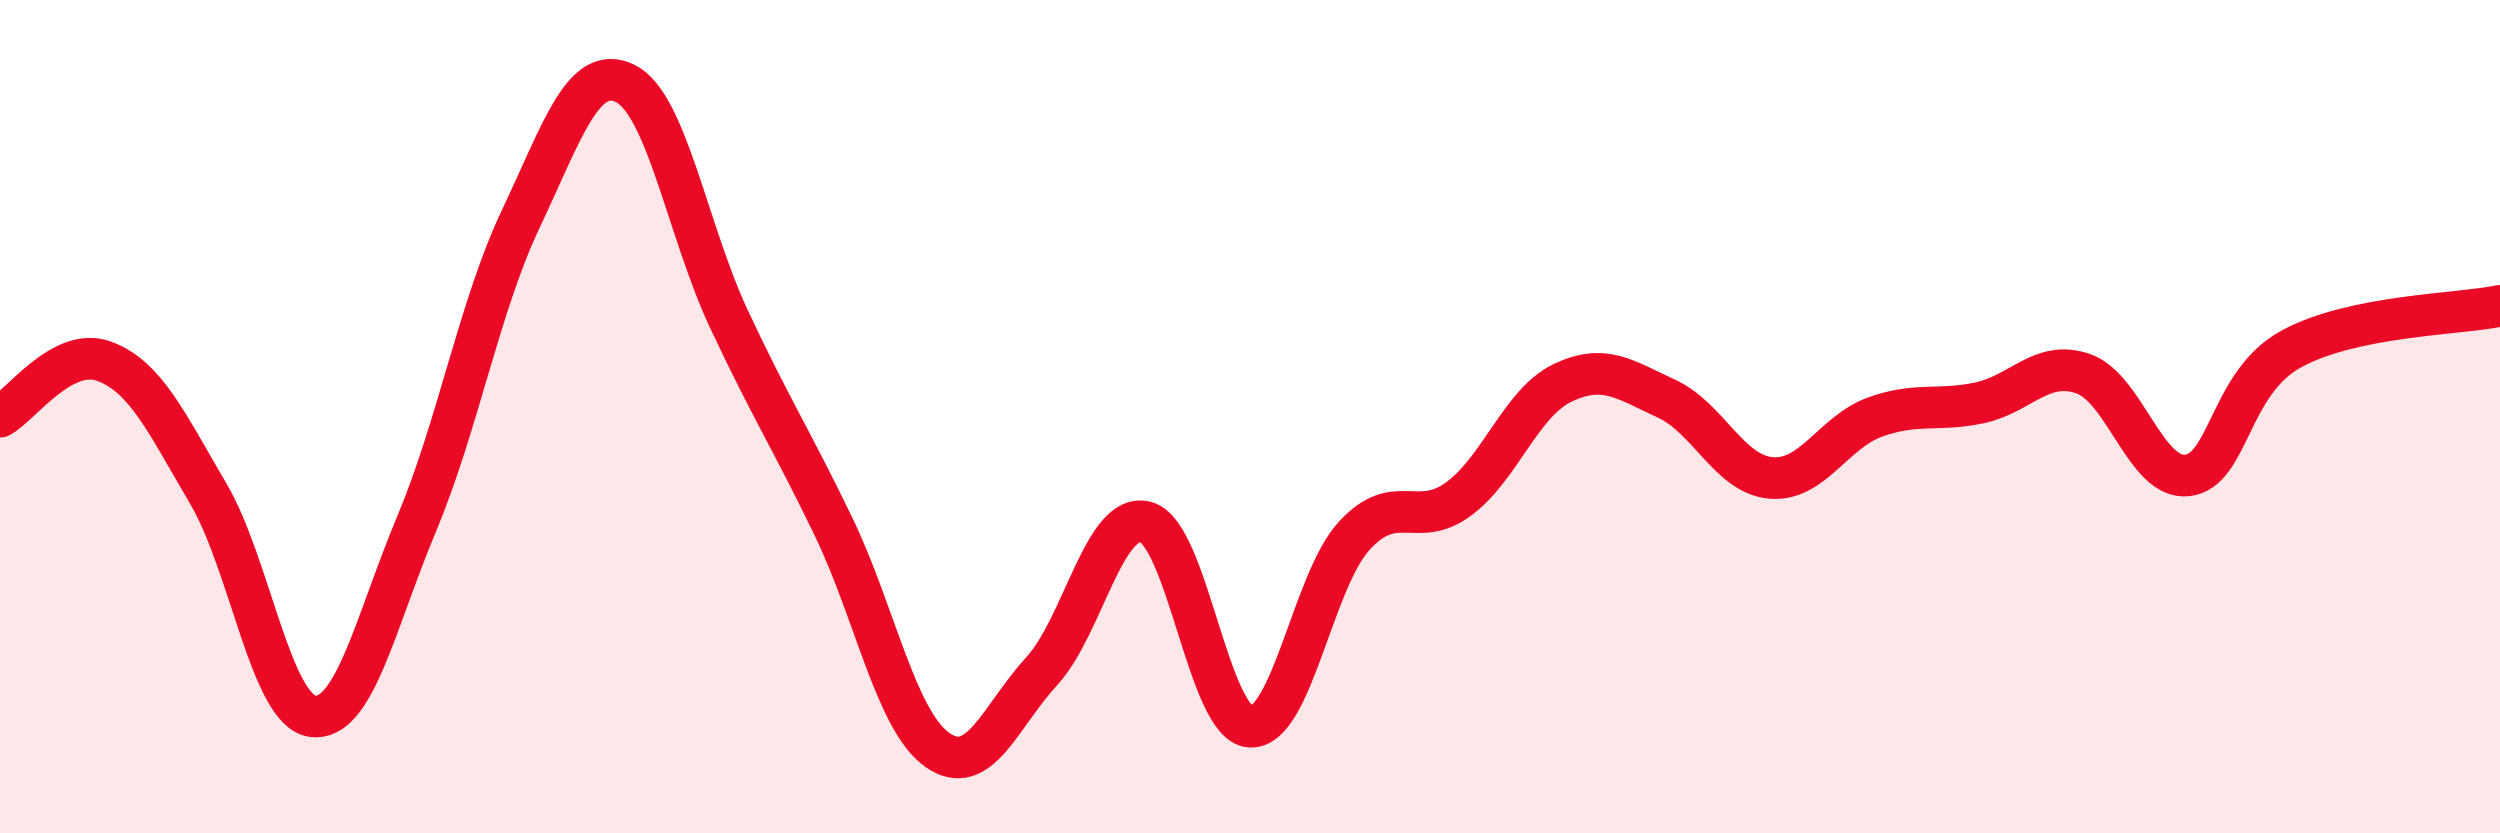
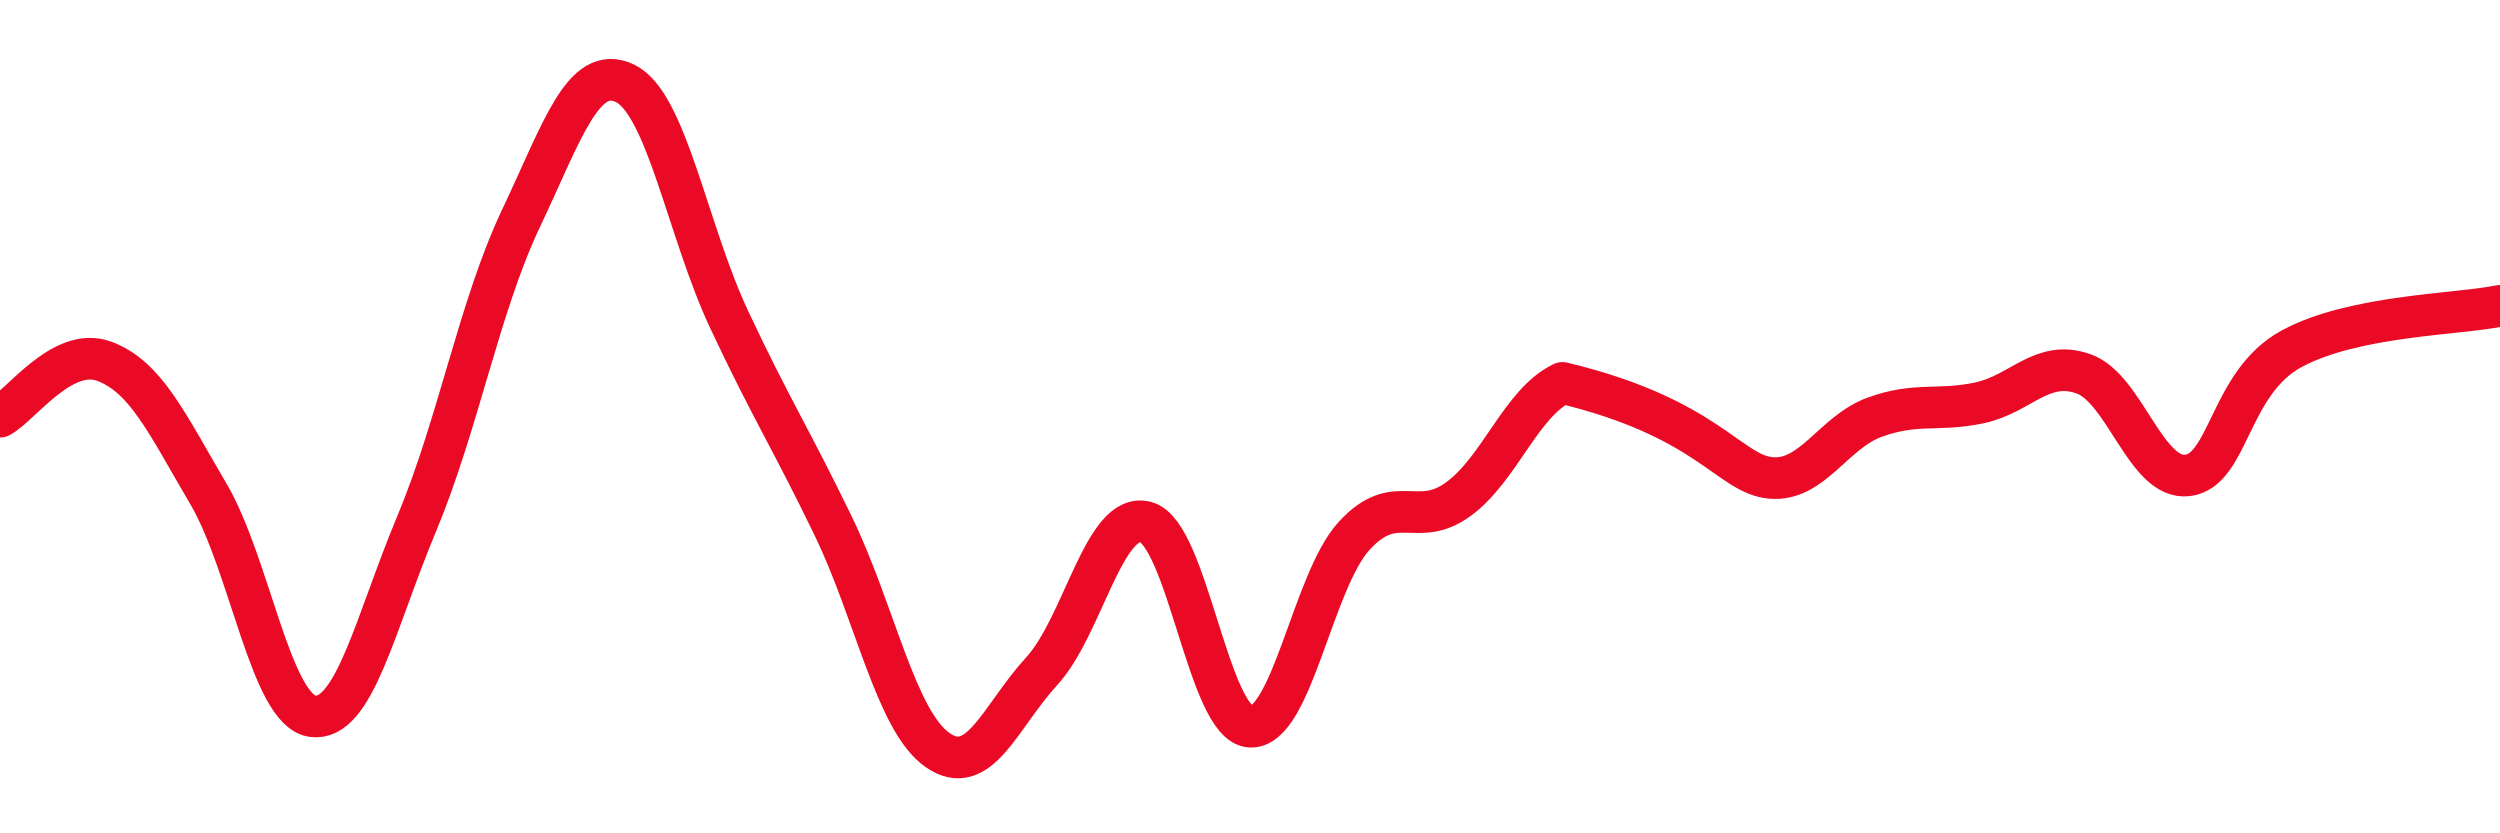
<svg xmlns="http://www.w3.org/2000/svg" width="60" height="20" viewBox="0 0 60 20">
-   <path d="M 0,10 C 0.5,9.73 1.5,8.3 2.5,8.67 C 3.5,9.04 4,10.15 5,11.85 C 6,13.55 6.5,17.05 7.5,17.19 C 8.5,17.33 9,14.96 10,12.57 C 11,10.18 11.5,7.36 12.5,5.25 C 13.5,3.14 14,1.52 15,2 C 16,2.48 16.5,5.54 17.5,7.67 C 18.5,9.8 19,10.56 20,12.63 C 21,14.7 21.5,17.3 22.5,18 C 23.5,18.7 24,17.2 25,16.11 C 26,15.02 26.5,12.26 27.5,12.53 C 28.5,12.8 29,17.37 30,17.44 C 31,17.51 31.5,13.95 32.5,12.86 C 33.5,11.77 34,12.71 35,11.98 C 36,11.25 36.5,9.67 37.5,9.19 C 38.5,8.71 39,9.11 40,9.57 C 41,10.03 41.5,11.38 42.5,11.47 C 43.5,11.56 44,10.37 45,10.01 C 46,9.65 46.5,9.88 47.5,9.67 C 48.5,9.46 49,8.62 50,8.97 C 51,9.32 51.5,11.53 52.5,11.41 C 53.5,11.29 53.5,9.18 55,8.37 C 56.5,7.56 59,7.55 60,7.34L60 20L0 20Z" fill="#EB0A25" opacity="0.1" stroke-linecap="round" stroke-linejoin="round" />
-   <path d="M 0,10 C 0.5,9.73 1.5,8.3 2.5,8.67 C 3.5,9.04 4,10.15 5,11.85 C 6,13.55 6.5,17.05 7.5,17.19 C 8.5,17.33 9,14.96 10,12.57 C 11,10.18 11.5,7.36 12.5,5.25 C 13.5,3.14 14,1.52 15,2 C 16,2.48 16.5,5.54 17.5,7.67 C 18.5,9.8 19,10.56 20,12.63 C 21,14.7 21.5,17.3 22.5,18 C 23.5,18.7 24,17.2 25,16.11 C 26,15.02 26.5,12.26 27.5,12.53 C 28.5,12.8 29,17.37 30,17.44 C 31,17.51 31.5,13.95 32.5,12.86 C 33.5,11.77 34,12.71 35,11.98 C 36,11.25 36.5,9.67 37.5,9.19 C 38.5,8.71 39,9.11 40,9.57 C 41,10.03 41.5,11.38 42.5,11.47 C 43.5,11.56 44,10.37 45,10.01 C 46,9.65 46.5,9.88 47.5,9.67 C 48.5,9.46 49,8.62 50,8.97 C 51,9.32 51.5,11.53 52.5,11.41 C 53.5,11.29 53.5,9.18 55,8.37 C 56.5,7.56 59,7.55 60,7.34" stroke="#EB0A25" stroke-width="1" fill="none" stroke-linecap="round" stroke-linejoin="round" />
+   <path d="M 0,10 C 0.5,9.73 1.5,8.3 2.5,8.67 C 3.5,9.04 4,10.15 5,11.85 C 6,13.55 6.5,17.05 7.5,17.19 C 8.5,17.33 9,14.96 10,12.57 C 11,10.18 11.5,7.36 12.5,5.25 C 13.5,3.14 14,1.52 15,2 C 16,2.48 16.5,5.54 17.5,7.67 C 18.5,9.8 19,10.56 20,12.63 C 21,14.7 21.5,17.3 22.5,18 C 23.5,18.7 24,17.2 25,16.11 C 26,15.02 26.5,12.26 27.5,12.53 C 28.5,12.8 29,17.37 30,17.44 C 31,17.51 31.5,13.95 32.5,12.86 C 33.5,11.77 34,12.71 35,11.98 C 36,11.25 36.5,9.67 37.5,9.19 C 41,10.03 41.5,11.38 42.5,11.47 C 43.5,11.56 44,10.37 45,10.01 C 46,9.65 46.5,9.88 47.5,9.67 C 48.5,9.46 49,8.62 50,8.97 C 51,9.32 51.5,11.53 52.5,11.41 C 53.5,11.29 53.5,9.18 55,8.37 C 56.5,7.56 59,7.55 60,7.34" stroke="#EB0A25" stroke-width="1" fill="none" stroke-linecap="round" stroke-linejoin="round" />
</svg>